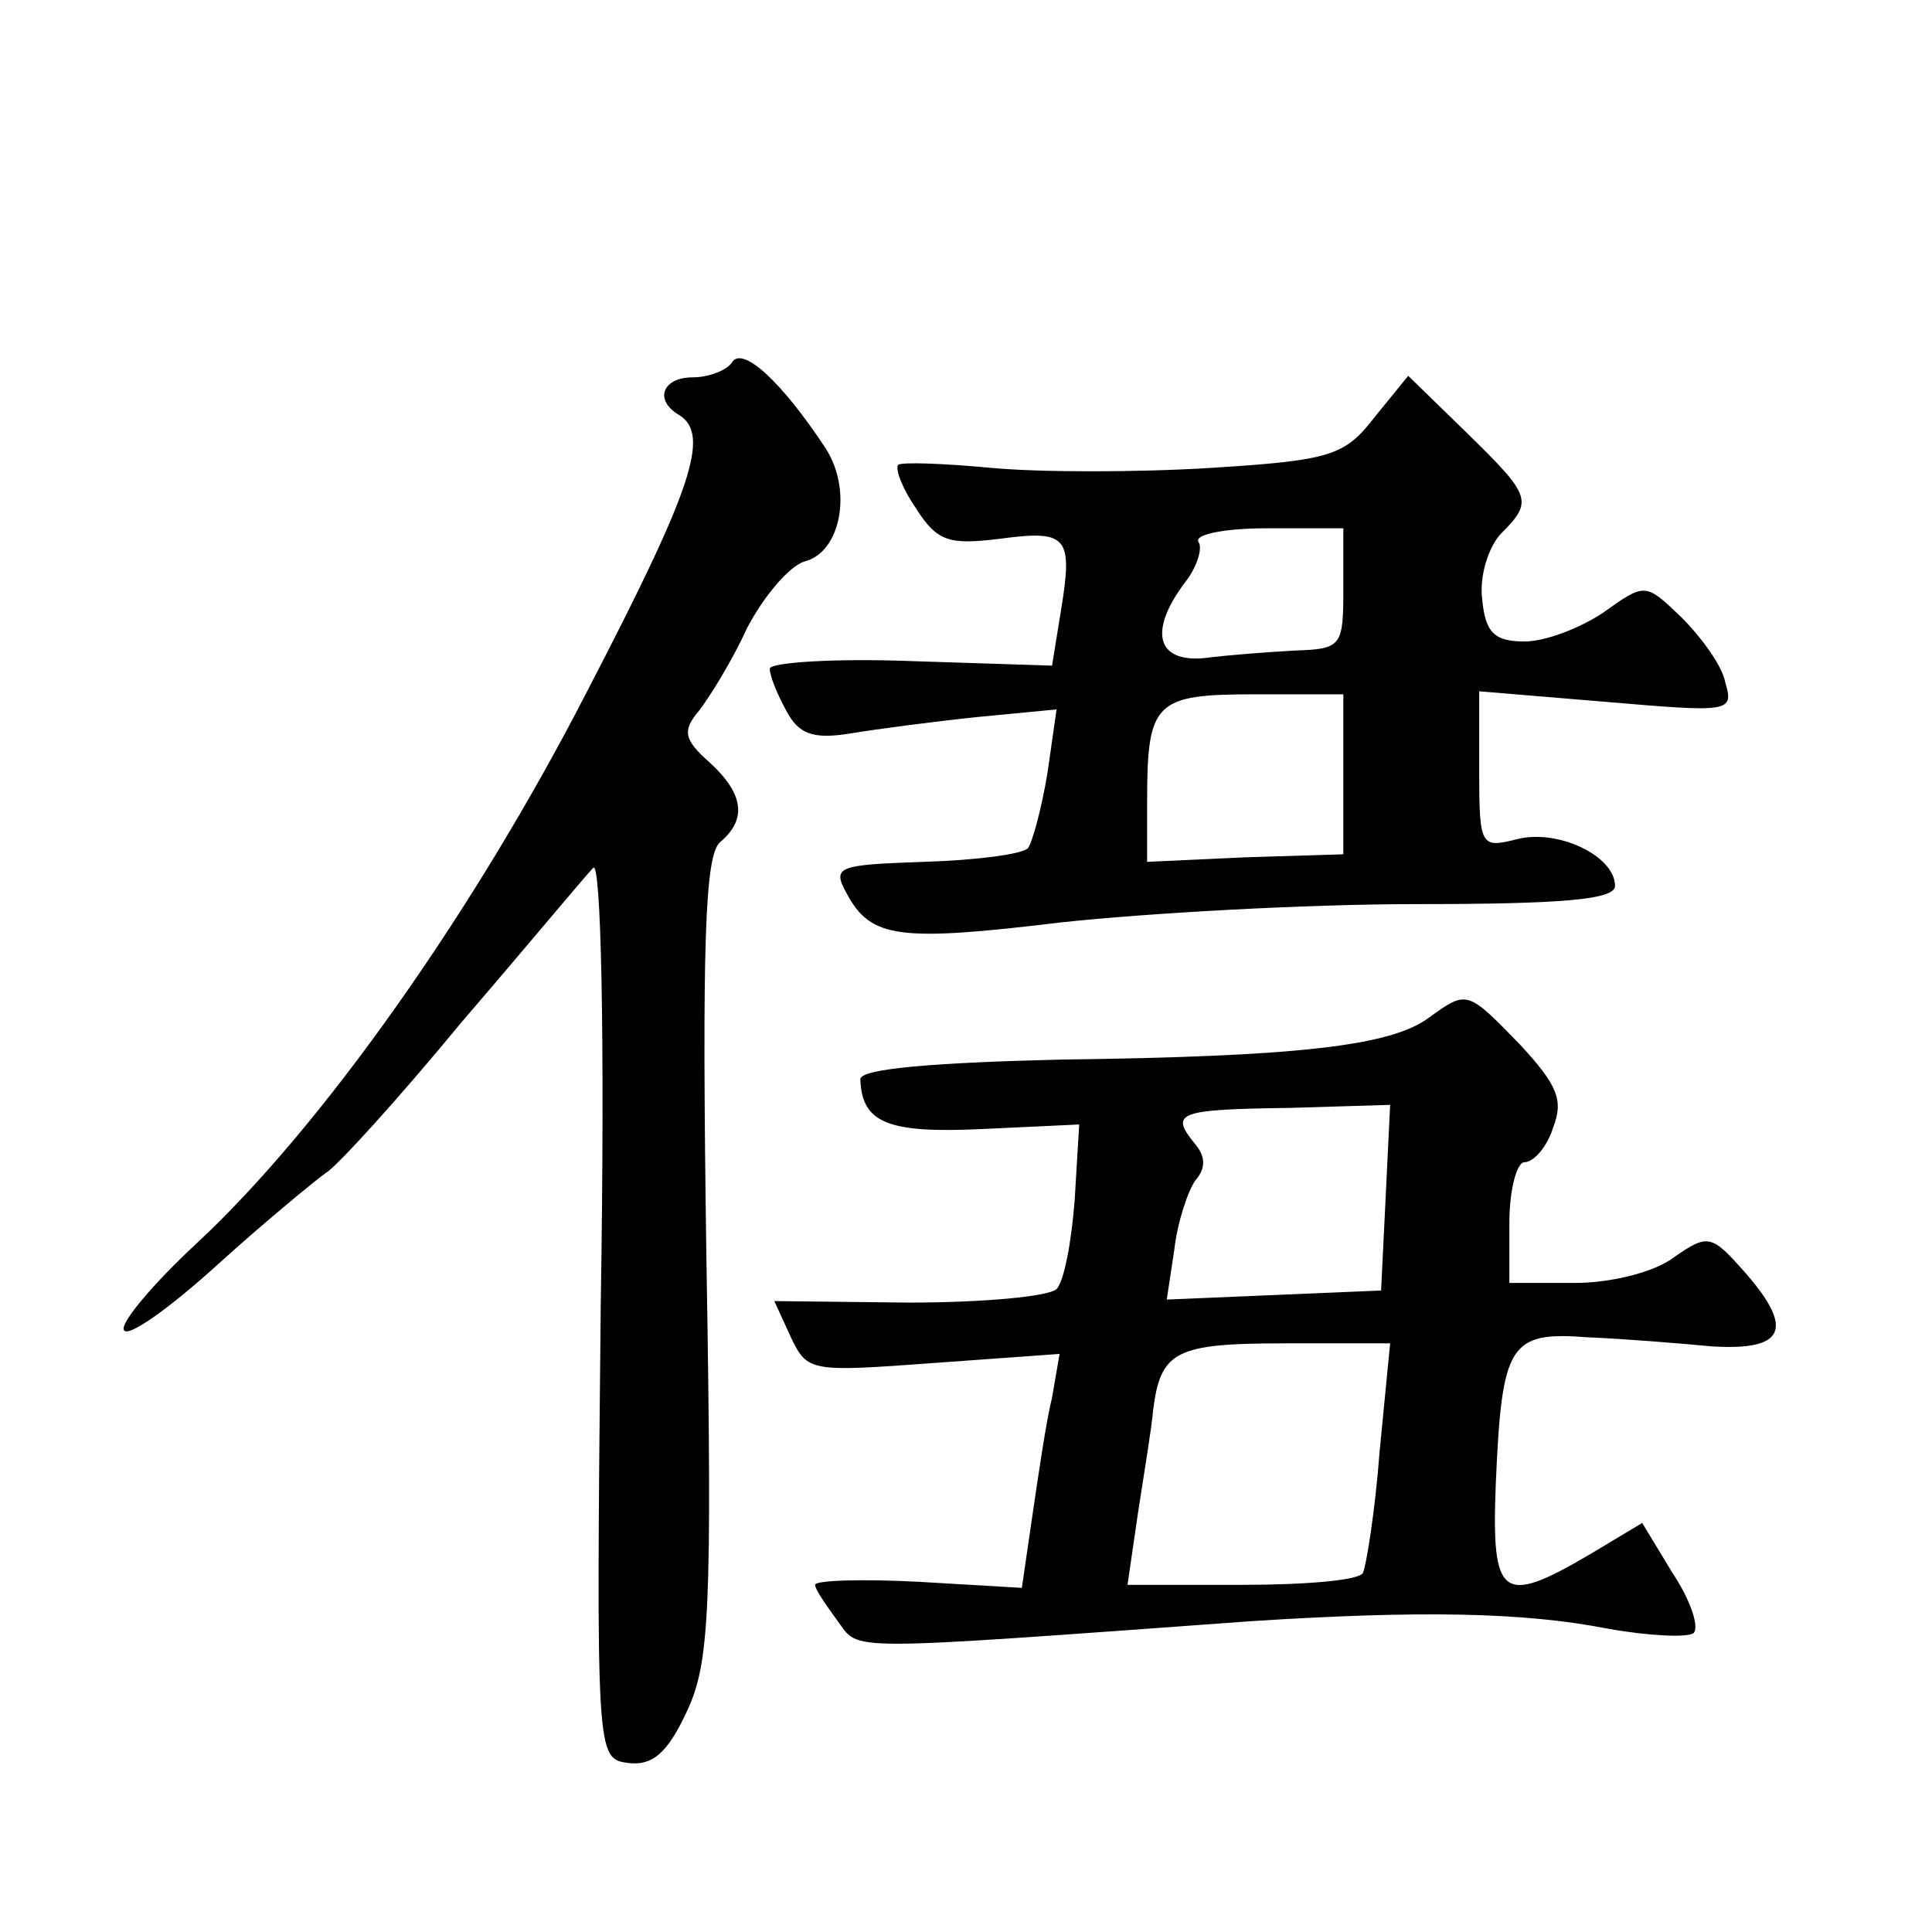
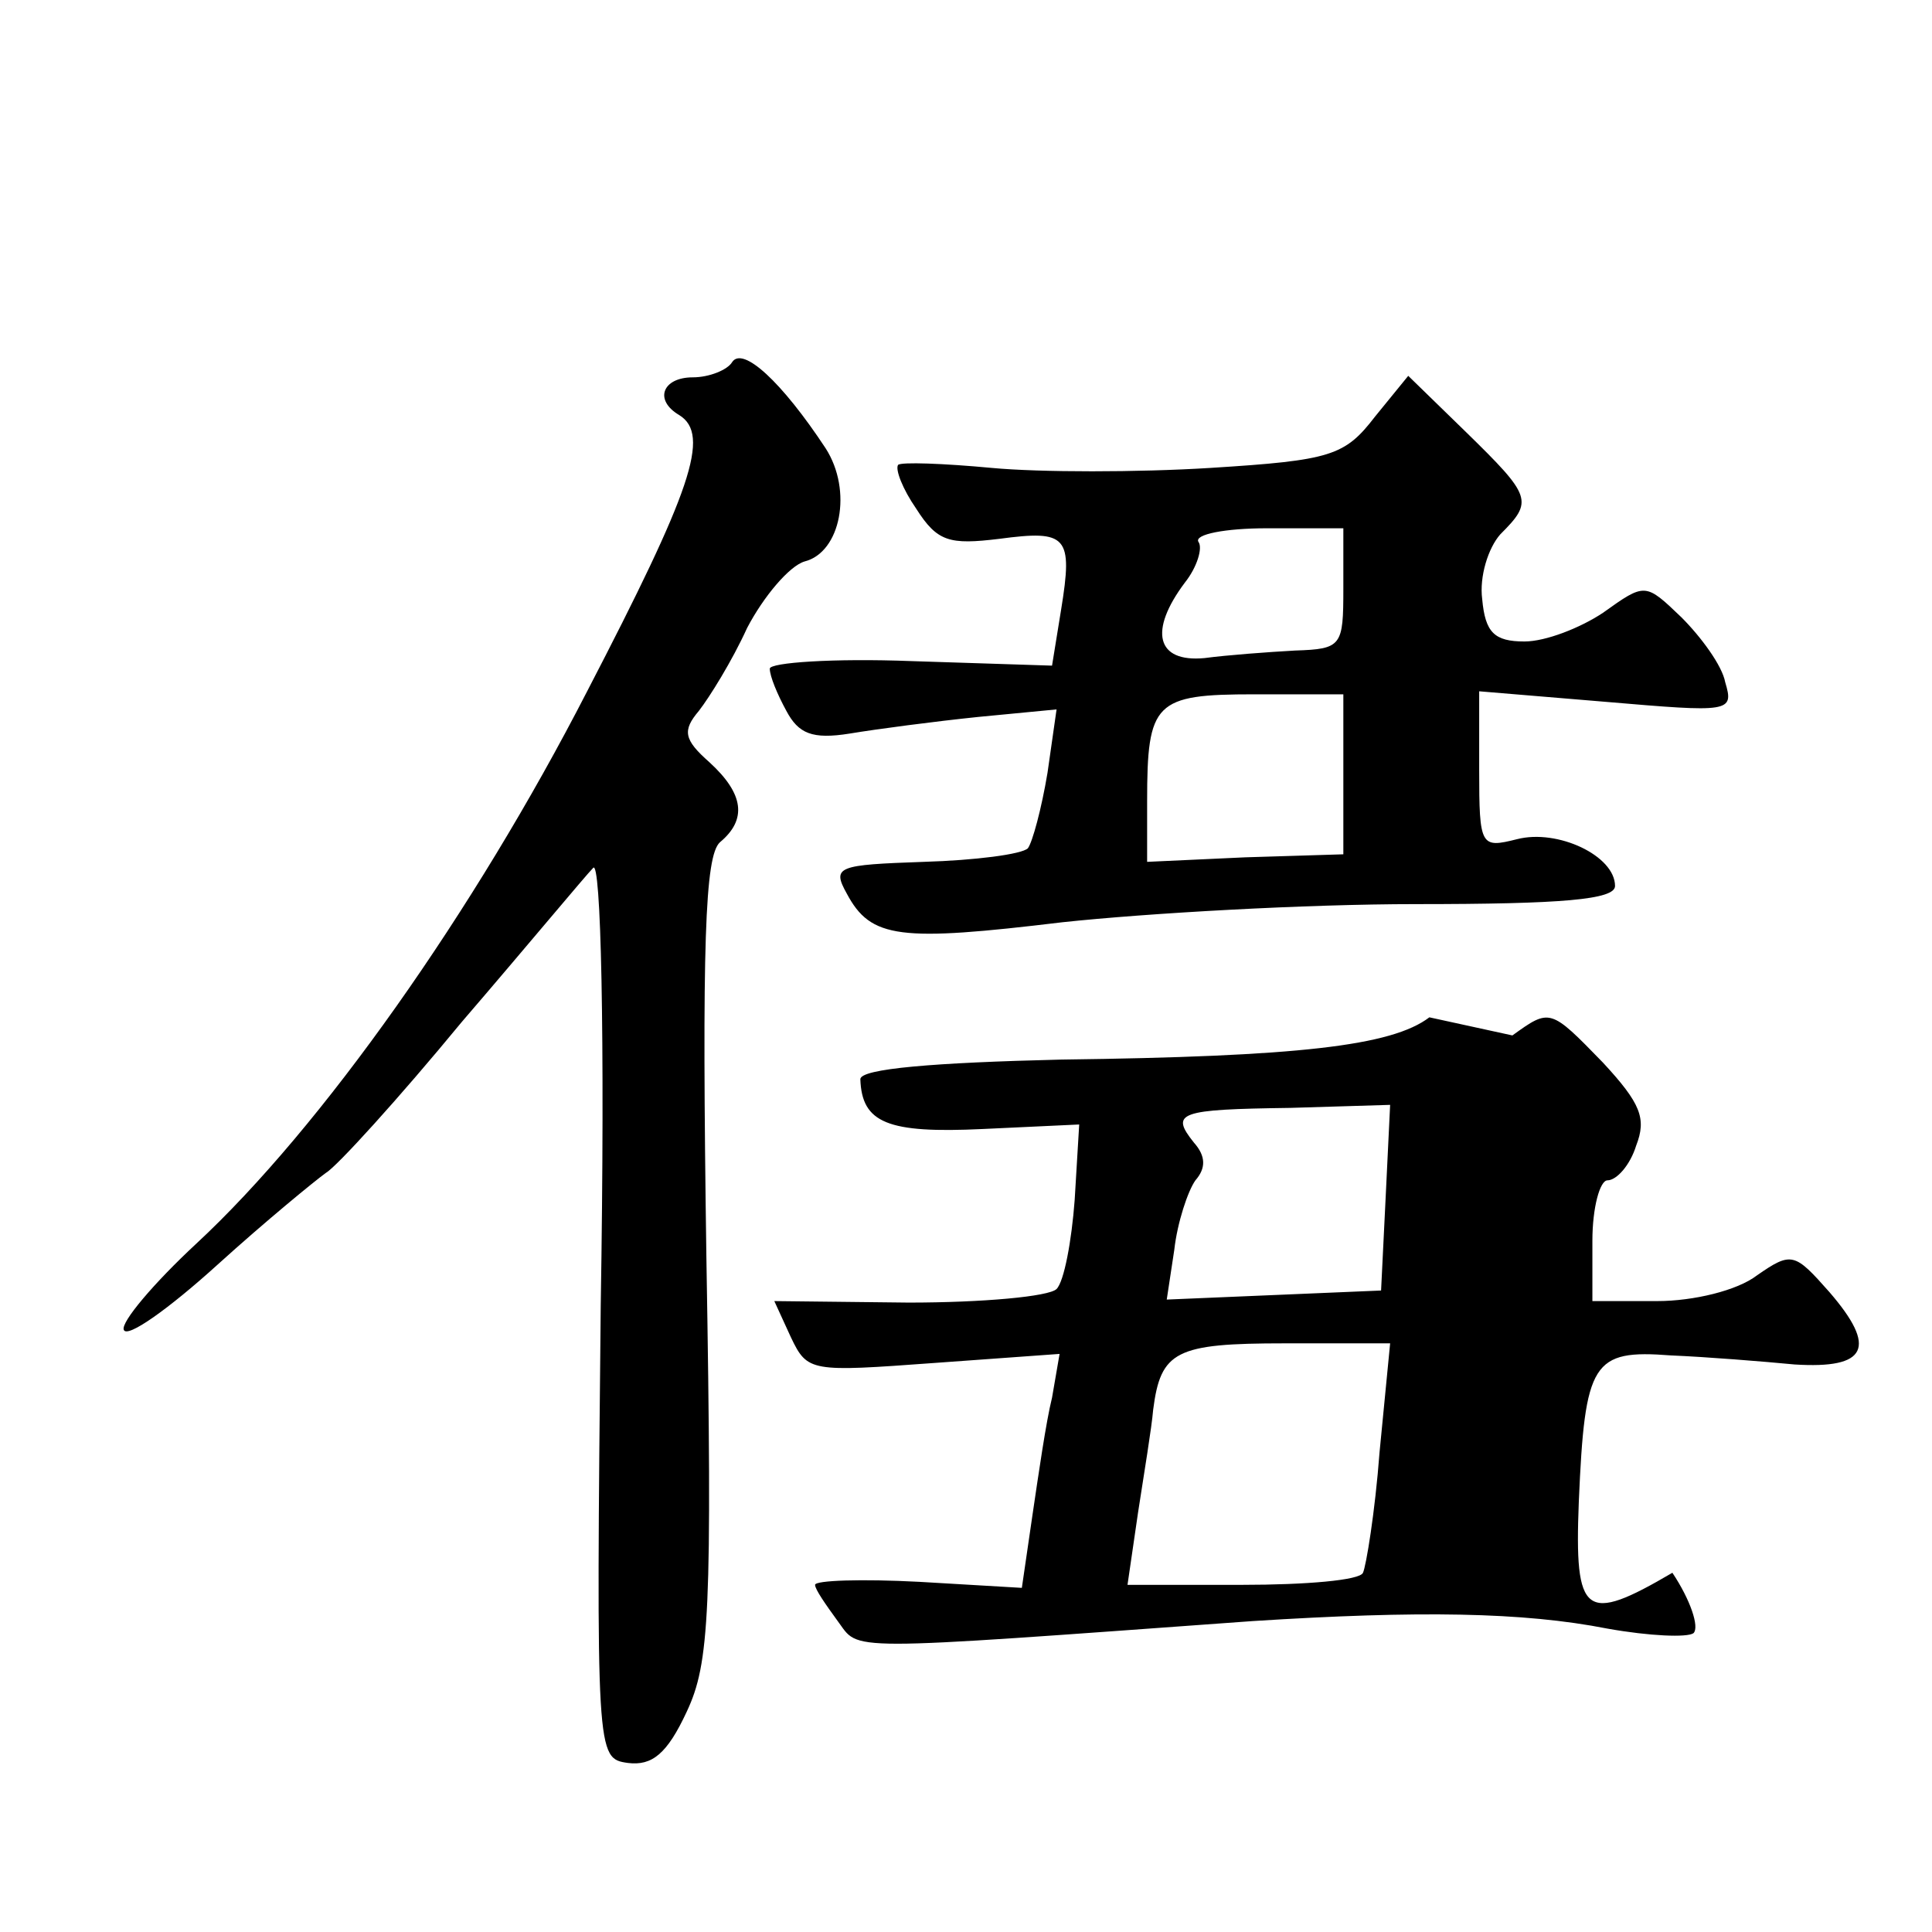
<svg xmlns="http://www.w3.org/2000/svg" version="1.0" width="128pt" height="128pt" viewBox="0 0 128 128" preserveAspectRatio="xMidYMid meet">
  <g transform="translate(0,128) scale(0.1,-0.1)" fill="#0" stroke="none">
-     <path d="M485 1040 c-3 -5 -15 -10 -26 -10 -20 0 -26 -15 -9 -25 21 -13 8 -50 -61 -183 -75 -146 -176 -289 -259 -366 -28 -26 -50 -52 -48 -57 2 -6 30 14 62 43 32 29 65 56 72 61 7 4 48 49 90 100 43 50 82 97 87 102 5 6 8 -107 5 -290 -3 -299 -3 -300 18 -303 16 -2 26 6 39 34 15 32 17 65 13 301 -3 208 -1 266 9 275 18 15 16 32 -7 53 -17 15 -18 21 -7 34 7 9 22 33 32 55 11 21 28 41 38 44 24 6 32 47 14 75 -29 44 -55 68 -62 57z M911 1004 c-20 -26 -29 -29 -109 -34 -48 -3 -113 -3 -145 0 -32 3 -60 4 -62 2 -2 -3 3 -16 12 -29 14 -22 22 -24 55 -20 45 6 49 2 41 -47 l-6 -37 -93 3 c-52 2 -94 -1 -94 -5 0 -5 5 -17 11 -28 8 -15 17 -19 42 -15 18 3 56 8 85 11 l52 5 -6 -42 c-4 -24 -10 -46 -13 -50 -4 -4 -35 -8 -69 -9 -57 -2 -61 -3 -51 -21 16 -30 35 -32 143 -19 56 6 161 12 234 12 97 0 132 3 132 12 0 20 -38 38 -65 31 -24 -6 -25 -5 -25 46 l0 52 84 -7 c82 -7 85 -7 79 13 -2 11 -16 30 -29 43 -24 23 -24 23 -52 3 -15 -10 -38 -19 -52 -19 -20 0 -26 6 -28 28 -2 15 4 34 12 43 22 22 21 25 -23 68 l-38 37 -22 -27z m-21 -114 c0 -38 -1 -40 -32 -41 -18 -1 -45 -3 -60 -5 -32 -3 -37 18 -13 50 8 10 12 23 9 27 -3 5 18 9 45 9 l51 0 0 -40z m0 -123 l0 -53 -65 -2 -65 -3 0 40 c0 66 5 71 71 71 l59 0 0 -53z M947 606 c-25 -19 -87 -26 -244 -28 -84 -2 -133 -6 -133 -13 1 -29 18 -36 81 -33 l64 3 -3 -50 c-2 -27 -7 -54 -12 -59 -5 -5 -49 -9 -98 -9 l-89 1 11 -24 c11 -23 13 -23 95 -17 l83 6 -5 -29 c-4 -16 -9 -51 -13 -78 l-7 -48 -68 4 c-38 2 -69 1 -69 -2 0 -3 7 -13 15 -24 15 -20 -1 -20 275 0 110 7 179 6 235 -5 28 -5 53 -6 57 -3 4 4 -2 22 -14 40 l-20 33 -35 -21 c-58 -34 -65 -29 -62 47 4 93 9 101 61 97 24 -1 61 -4 82 -6 48 -3 55 11 23 48 -23 26 -25 27 -48 11 -13 -10 -42 -17 -66 -17 l-43 0 0 40 c0 22 5 40 10 40 6 0 15 10 19 23 7 18 3 28 -22 55 -35 36 -35 36 -60 18z m-29 -120 l-3 -61 -71 -3 -71 -3 5 33 c2 18 9 39 14 46 7 8 7 16 -1 25 -16 20 -10 22 64 23 l66 2 -3 -62z m-4 -168 c-3 -40 -9 -76 -11 -80 -2 -5 -38 -8 -80 -8 l-76 0 7 48 c4 26 9 56 10 68 5 39 15 44 87 44 l70 0 -7 -72z" />
+     <path d="M485 1040 c-3 -5 -15 -10 -26 -10 -20 0 -26 -15 -9 -25 21 -13 8 -50 -61 -183 -75 -146 -176 -289 -259 -366 -28 -26 -50 -52 -48 -57 2 -6 30 14 62 43 32 29 65 56 72 61 7 4 48 49 90 100 43 50 82 97 87 102 5 6 8 -107 5 -290 -3 -299 -3 -300 18 -303 16 -2 26 6 39 34 15 32 17 65 13 301 -3 208 -1 266 9 275 18 15 16 32 -7 53 -17 15 -18 21 -7 34 7 9 22 33 32 55 11 21 28 41 38 44 24 6 32 47 14 75 -29 44 -55 68 -62 57z M911 1004 c-20 -26 -29 -29 -109 -34 -48 -3 -113 -3 -145 0 -32 3 -60 4 -62 2 -2 -3 3 -16 12 -29 14 -22 22 -24 55 -20 45 6 49 2 41 -47 l-6 -37 -93 3 c-52 2 -94 -1 -94 -5 0 -5 5 -17 11 -28 8 -15 17 -19 42 -15 18 3 56 8 85 11 l52 5 -6 -42 c-4 -24 -10 -46 -13 -50 -4 -4 -35 -8 -69 -9 -57 -2 -61 -3 -51 -21 16 -30 35 -32 143 -19 56 6 161 12 234 12 97 0 132 3 132 12 0 20 -38 38 -65 31 -24 -6 -25 -5 -25 46 l0 52 84 -7 c82 -7 85 -7 79 13 -2 11 -16 30 -29 43 -24 23 -24 23 -52 3 -15 -10 -38 -19 -52 -19 -20 0 -26 6 -28 28 -2 15 4 34 12 43 22 22 21 25 -23 68 l-38 37 -22 -27z m-21 -114 c0 -38 -1 -40 -32 -41 -18 -1 -45 -3 -60 -5 -32 -3 -37 18 -13 50 8 10 12 23 9 27 -3 5 18 9 45 9 l51 0 0 -40z m0 -123 l0 -53 -65 -2 -65 -3 0 40 c0 66 5 71 71 71 l59 0 0 -53z M947 606 c-25 -19 -87 -26 -244 -28 -84 -2 -133 -6 -133 -13 1 -29 18 -36 81 -33 l64 3 -3 -50 c-2 -27 -7 -54 -12 -59 -5 -5 -49 -9 -98 -9 l-89 1 11 -24 c11 -23 13 -23 95 -17 l83 6 -5 -29 c-4 -16 -9 -51 -13 -78 l-7 -48 -68 4 c-38 2 -69 1 -69 -2 0 -3 7 -13 15 -24 15 -20 -1 -20 275 0 110 7 179 6 235 -5 28 -5 53 -6 57 -3 4 4 -2 22 -14 40 c-58 -34 -65 -29 -62 47 4 93 9 101 61 97 24 -1 61 -4 82 -6 48 -3 55 11 23 48 -23 26 -25 27 -48 11 -13 -10 -42 -17 -66 -17 l-43 0 0 40 c0 22 5 40 10 40 6 0 15 10 19 23 7 18 3 28 -22 55 -35 36 -35 36 -60 18z m-29 -120 l-3 -61 -71 -3 -71 -3 5 33 c2 18 9 39 14 46 7 8 7 16 -1 25 -16 20 -10 22 64 23 l66 2 -3 -62z m-4 -168 c-3 -40 -9 -76 -11 -80 -2 -5 -38 -8 -80 -8 l-76 0 7 48 c4 26 9 56 10 68 5 39 15 44 87 44 l70 0 -7 -72z" />
  </g>
</svg>